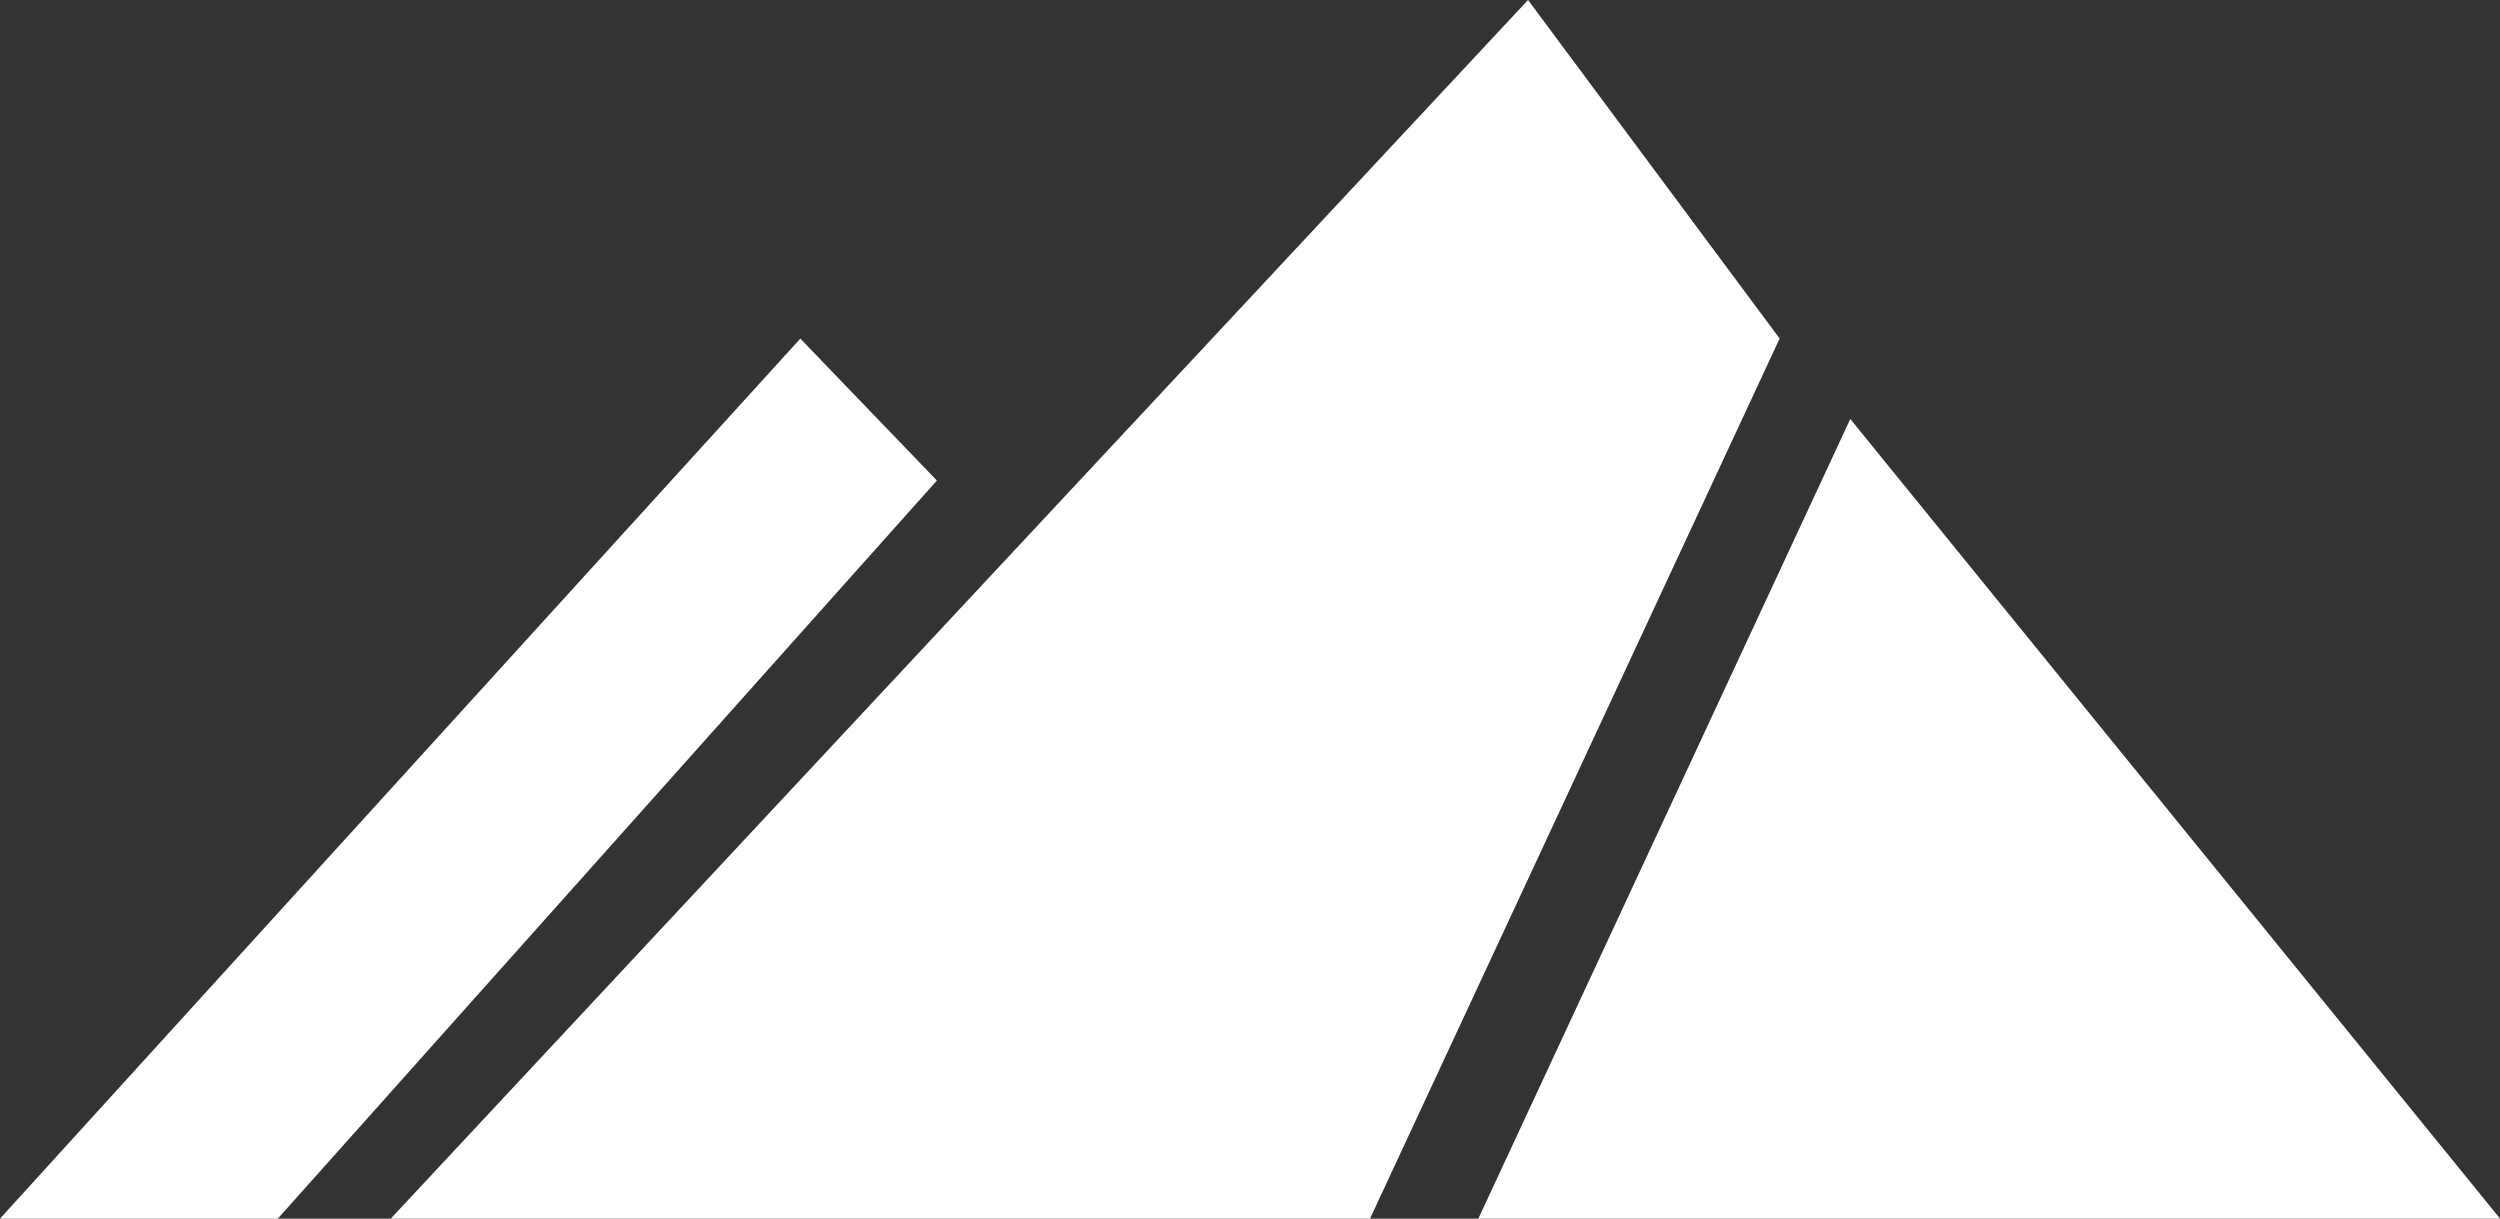
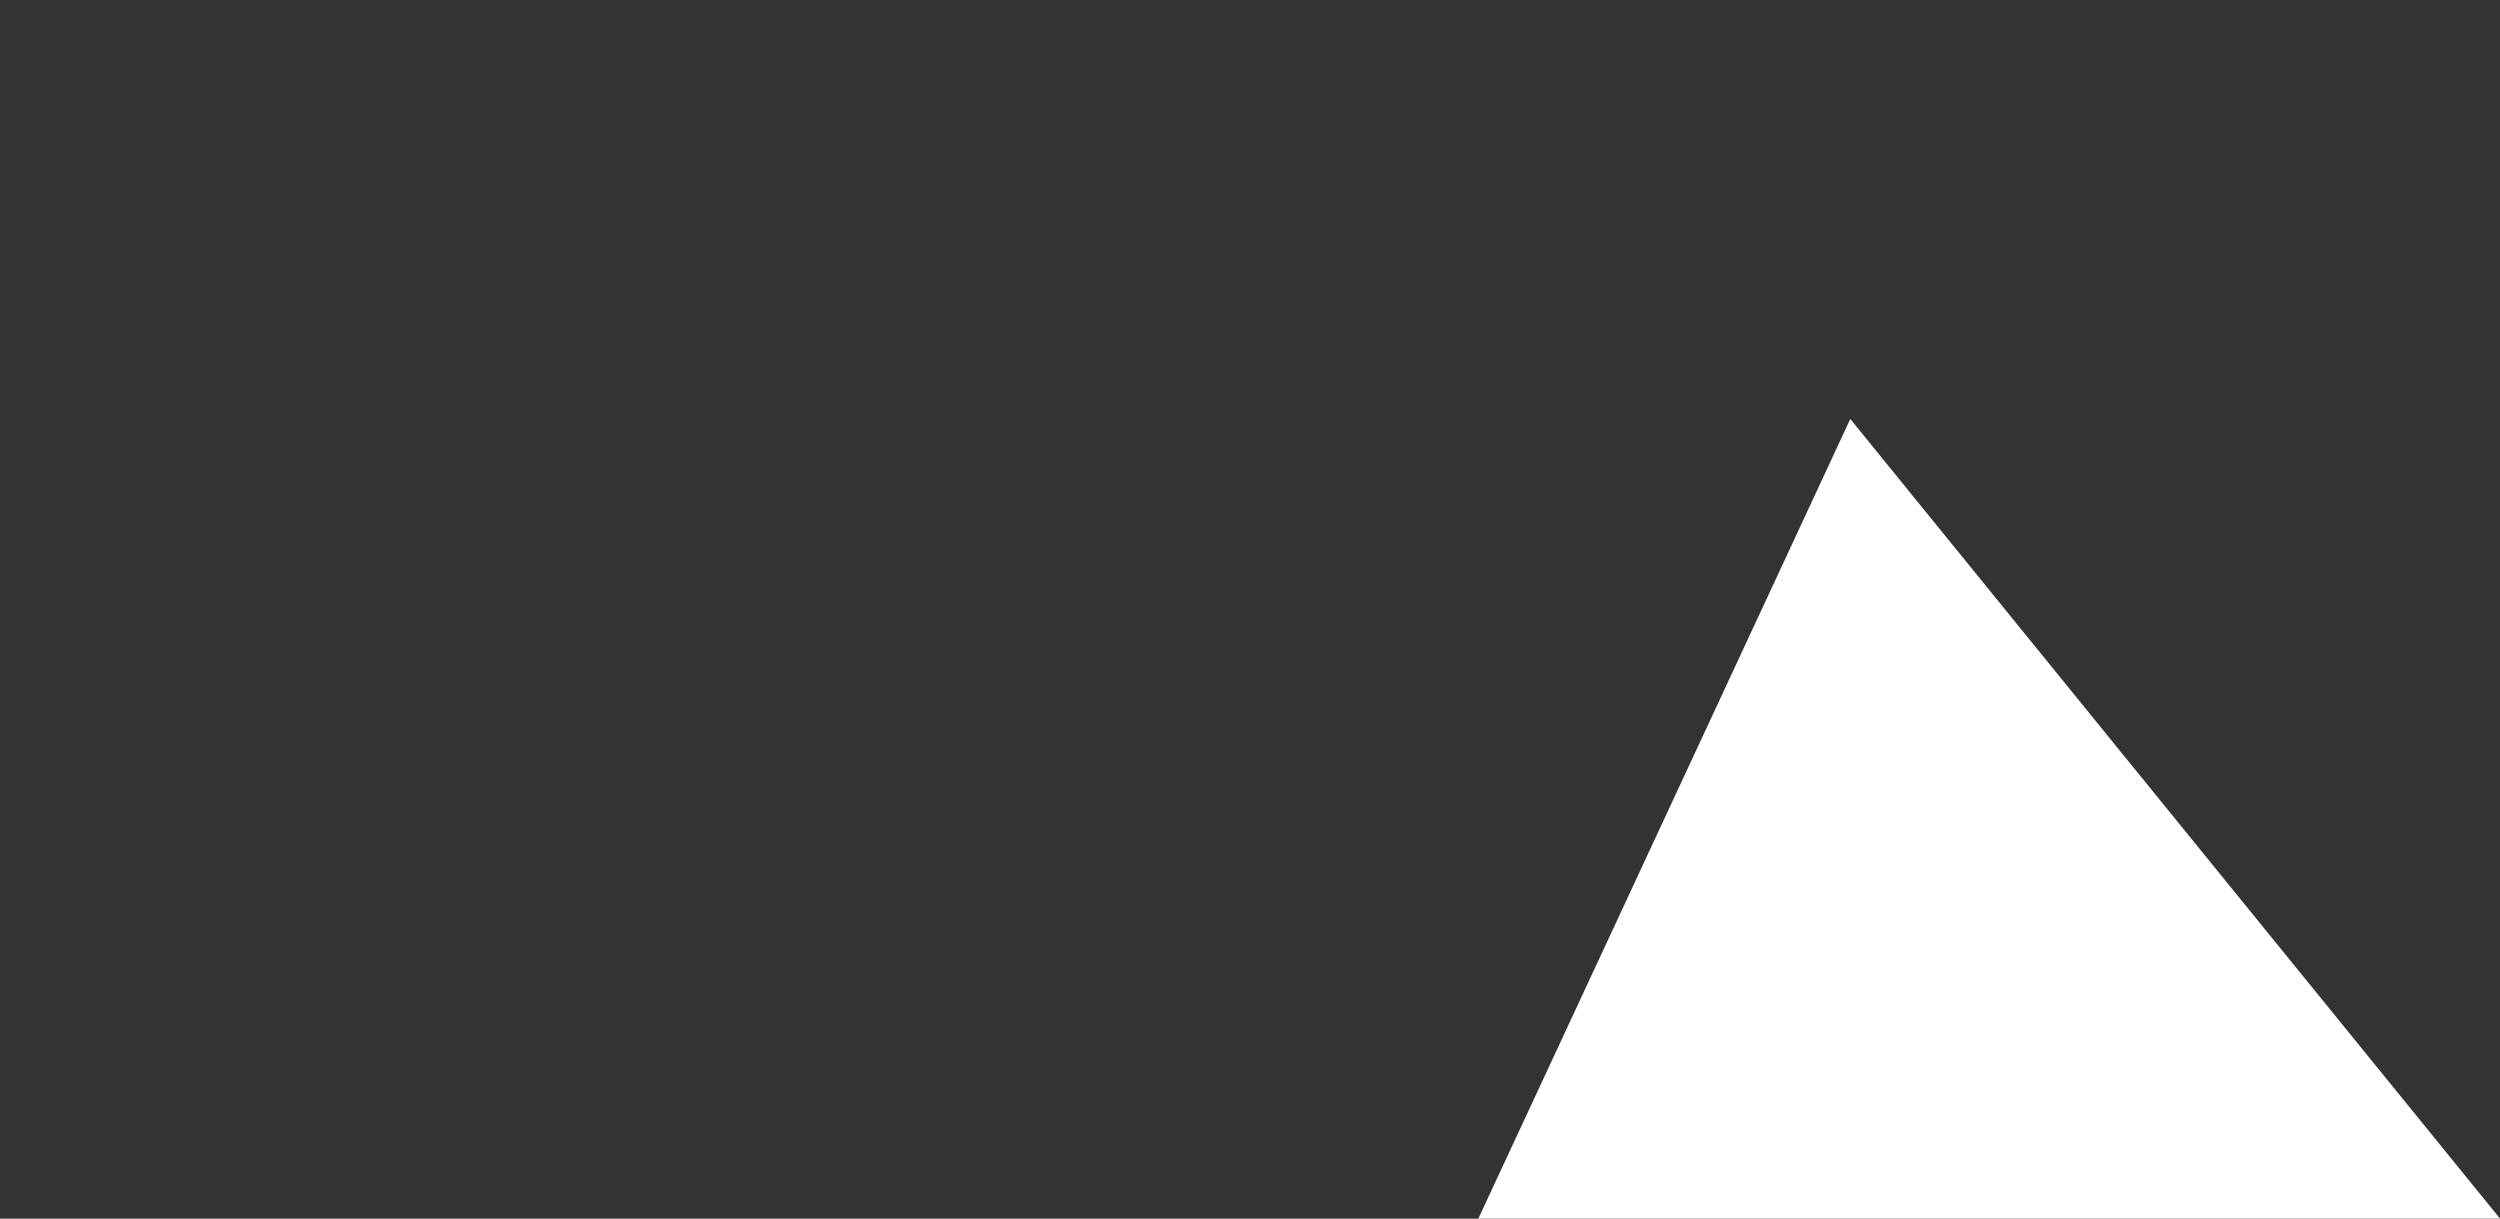
<svg xmlns="http://www.w3.org/2000/svg" id="Group_5" data-name="Group 5" viewBox="0 0 61.296 29.879">
  <rect x="0" y="0" width="61.296" height="29.879" fill="#333333" stroke="none" />
  <defs>
    <style>.cls-1{fill:#fff}</style>
  </defs>
  <g id="Group_4" data-name="Group 4">
-     <path id="Fill_1" data-name="Fill 1" class="cls-1" d="M0 21.577h6.811L22.971 3.48 19.623 0z" transform="translate(0 8.302)" />
-     <path id="Fill_2" data-name="Fill 2" class="cls-1" d="M27.884 0L0 29.878h24.01L34.053 8.3z" transform="translate(9.581)" />
    <path id="Fill_3" data-name="Fill 3" class="cls-1" d="M0 19.605h25.05L9.119 0z" transform="translate(36.247 10.273)" />
  </g>
</svg>